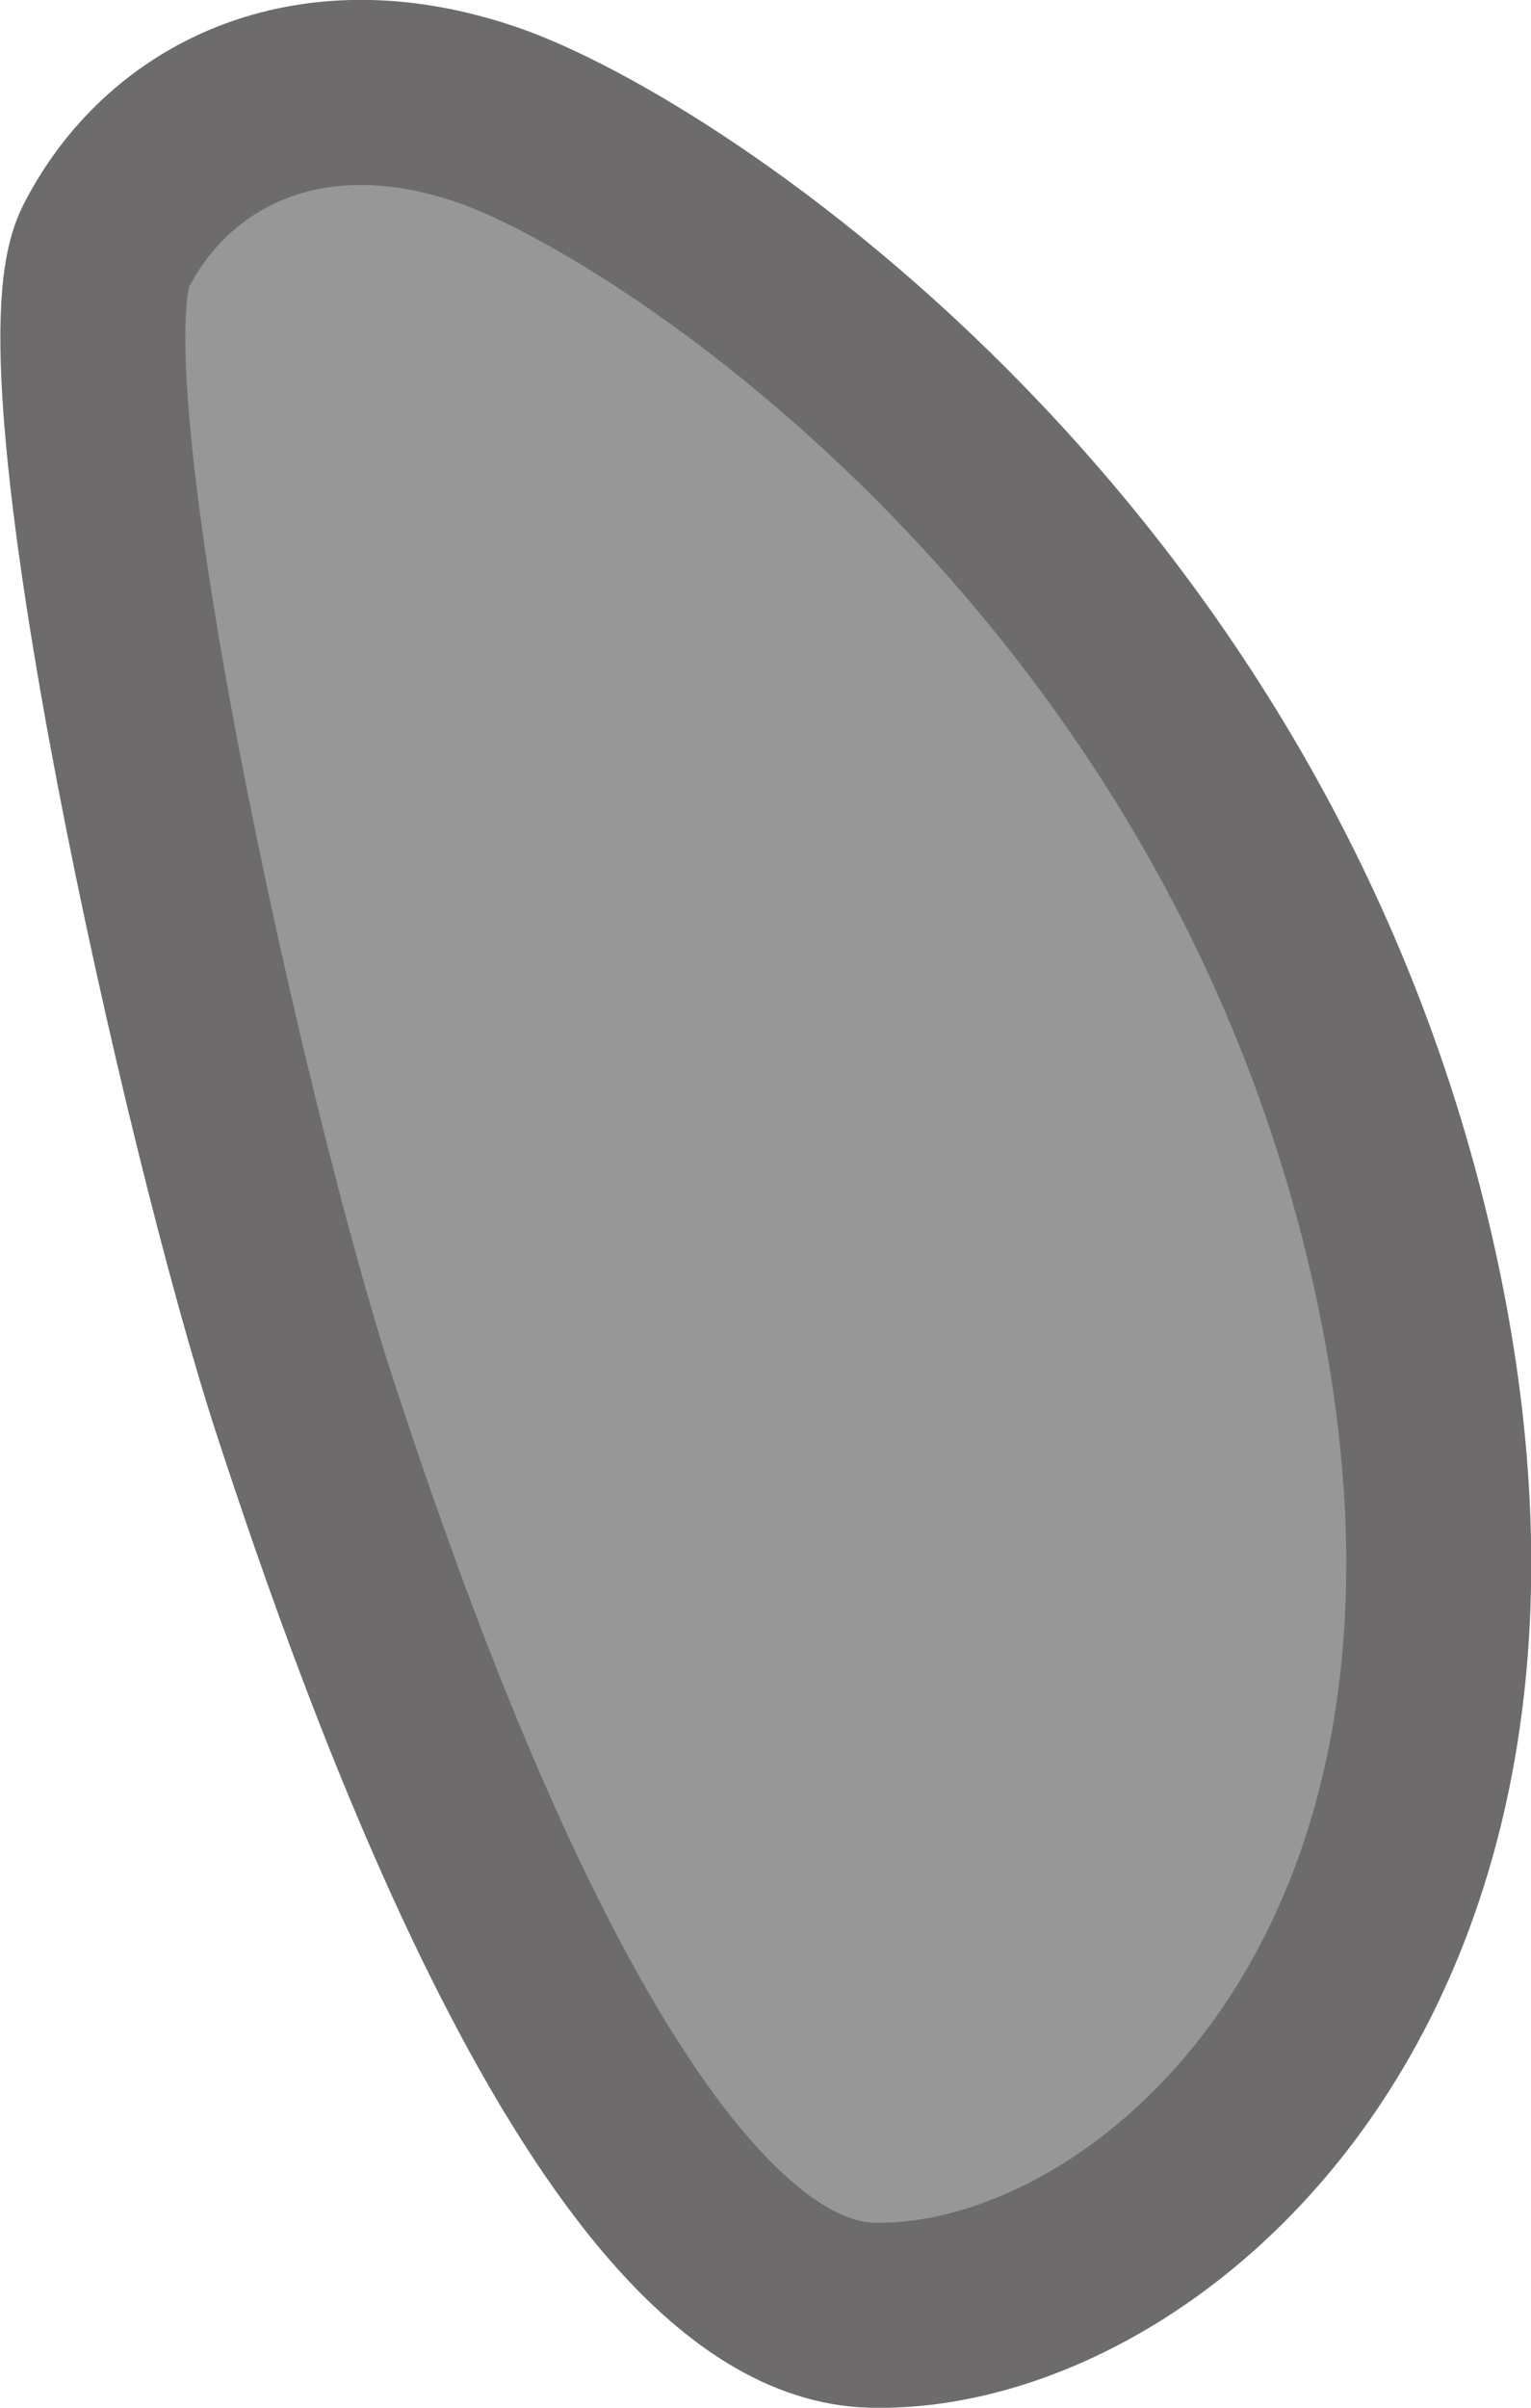
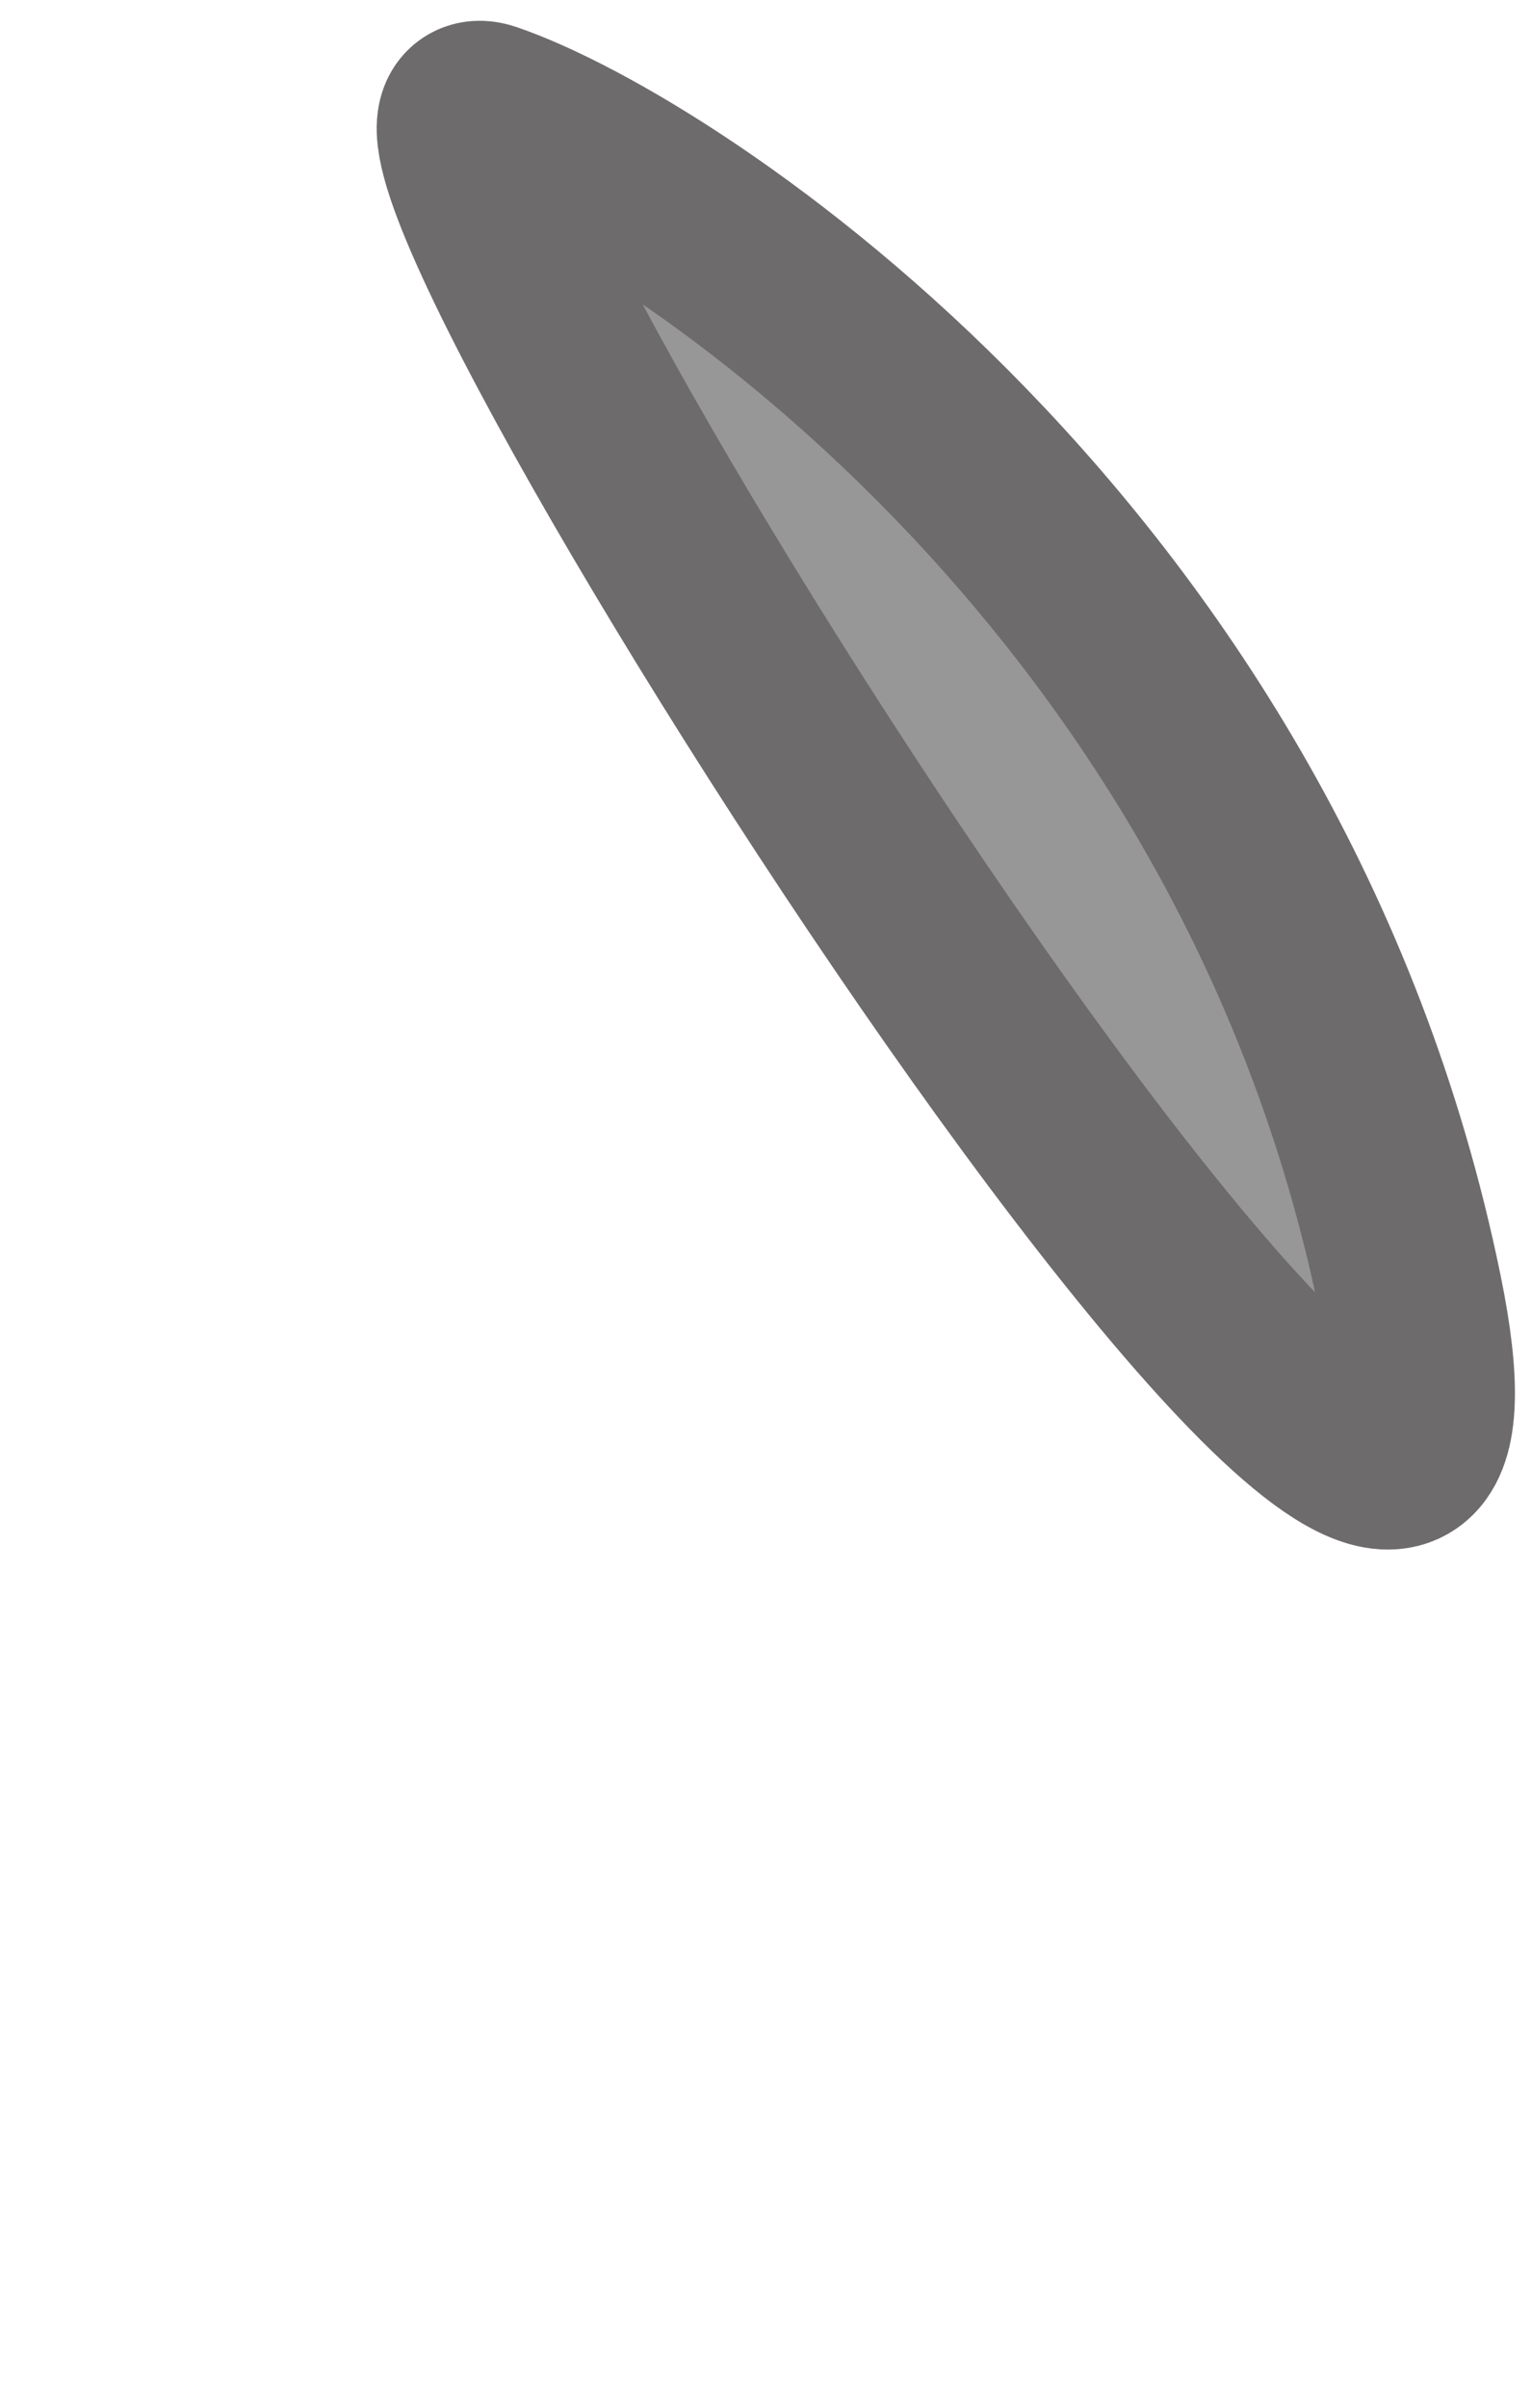
<svg xmlns="http://www.w3.org/2000/svg" viewBox="0 0 57.94 91.05">
  <defs>
    <style>.cls-1{fill:#989797;stroke:#6d6b6b;stroke-linecap:round;stroke-linejoin:round;stroke-width:7px;}</style>
  </defs>
  <title>catch_before_vaccination02_ear02</title>
  <g id="レイヤー_2" data-name="レイヤー 2">
    <g id="Action">
-       <path class="cls-1" d="M18.43,4.34c6.82,2.33,29.26,16.91,34.93,44.59C58.7,75,43.19,87.8,33,87.55,23.2,87.31,14.7,62.85,11.54,53.2,8.11,42.72,1.7,13.88,4,9.34S11.6,2,18.43,4.34Z" />
+       <path class="cls-1" d="M18.43,4.34c6.82,2.33,29.26,16.91,34.93,44.59S11.6,2,18.43,4.34Z" />
    </g>
  </g>
</svg>